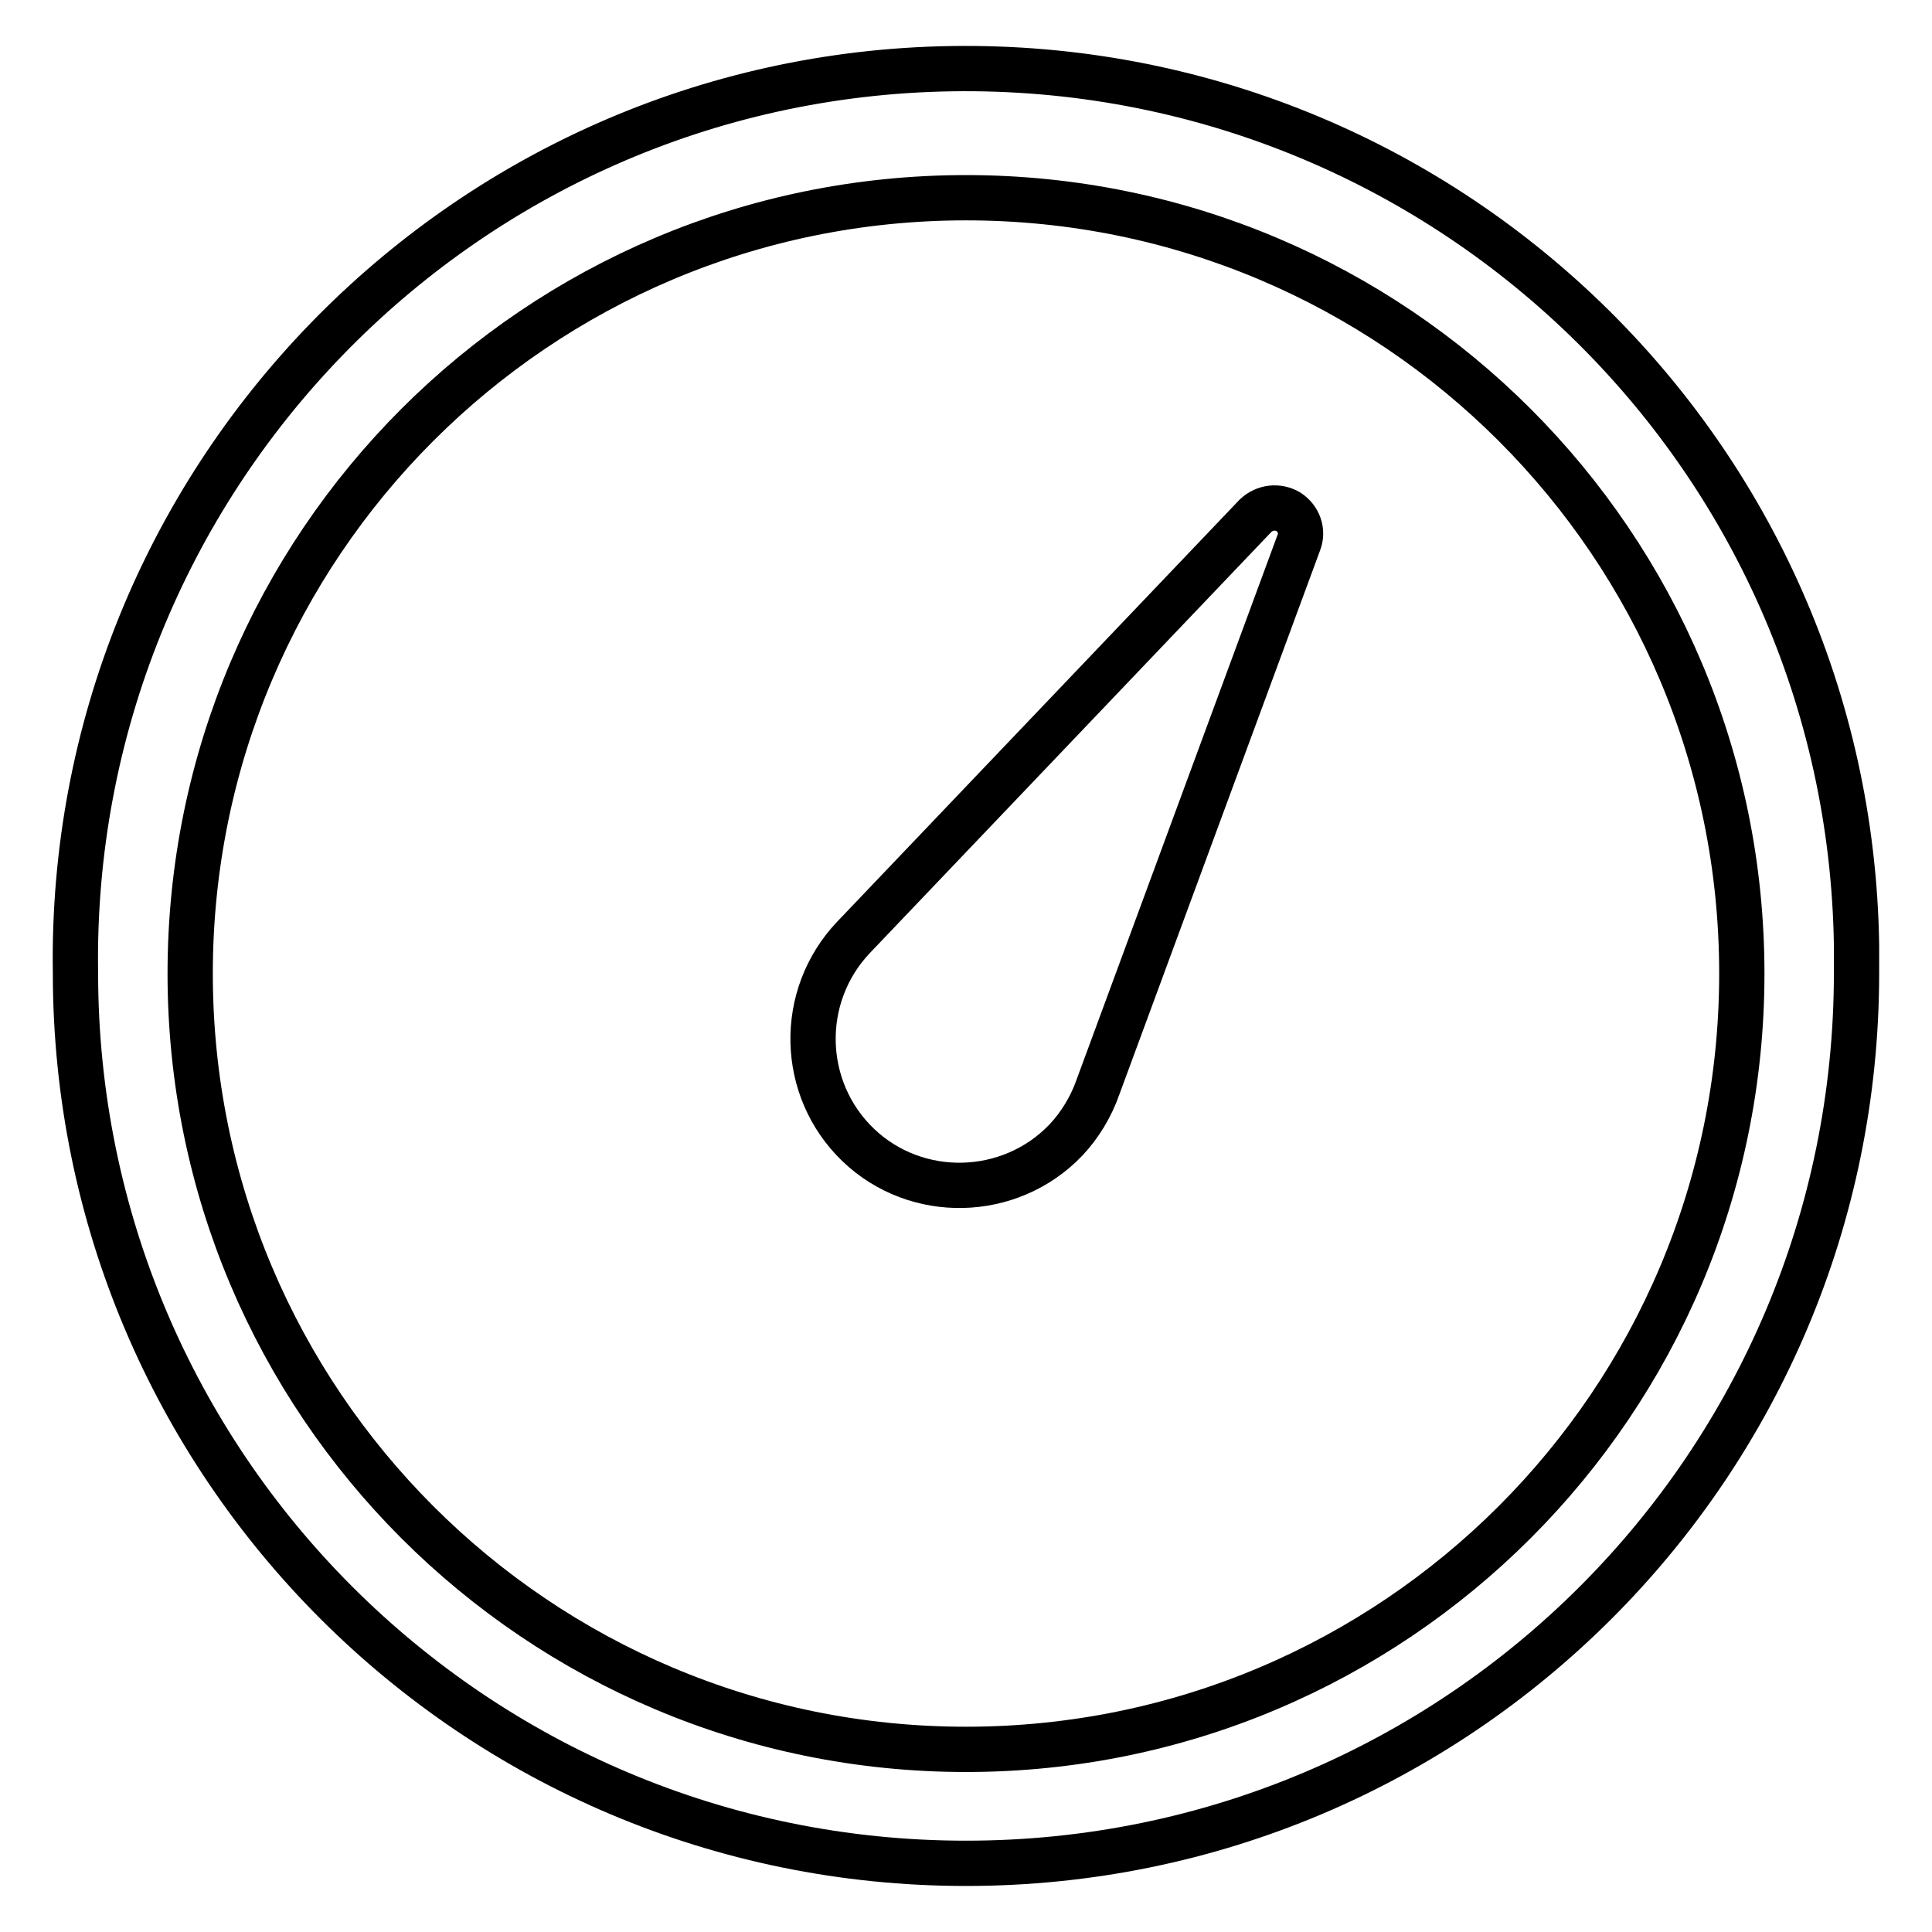
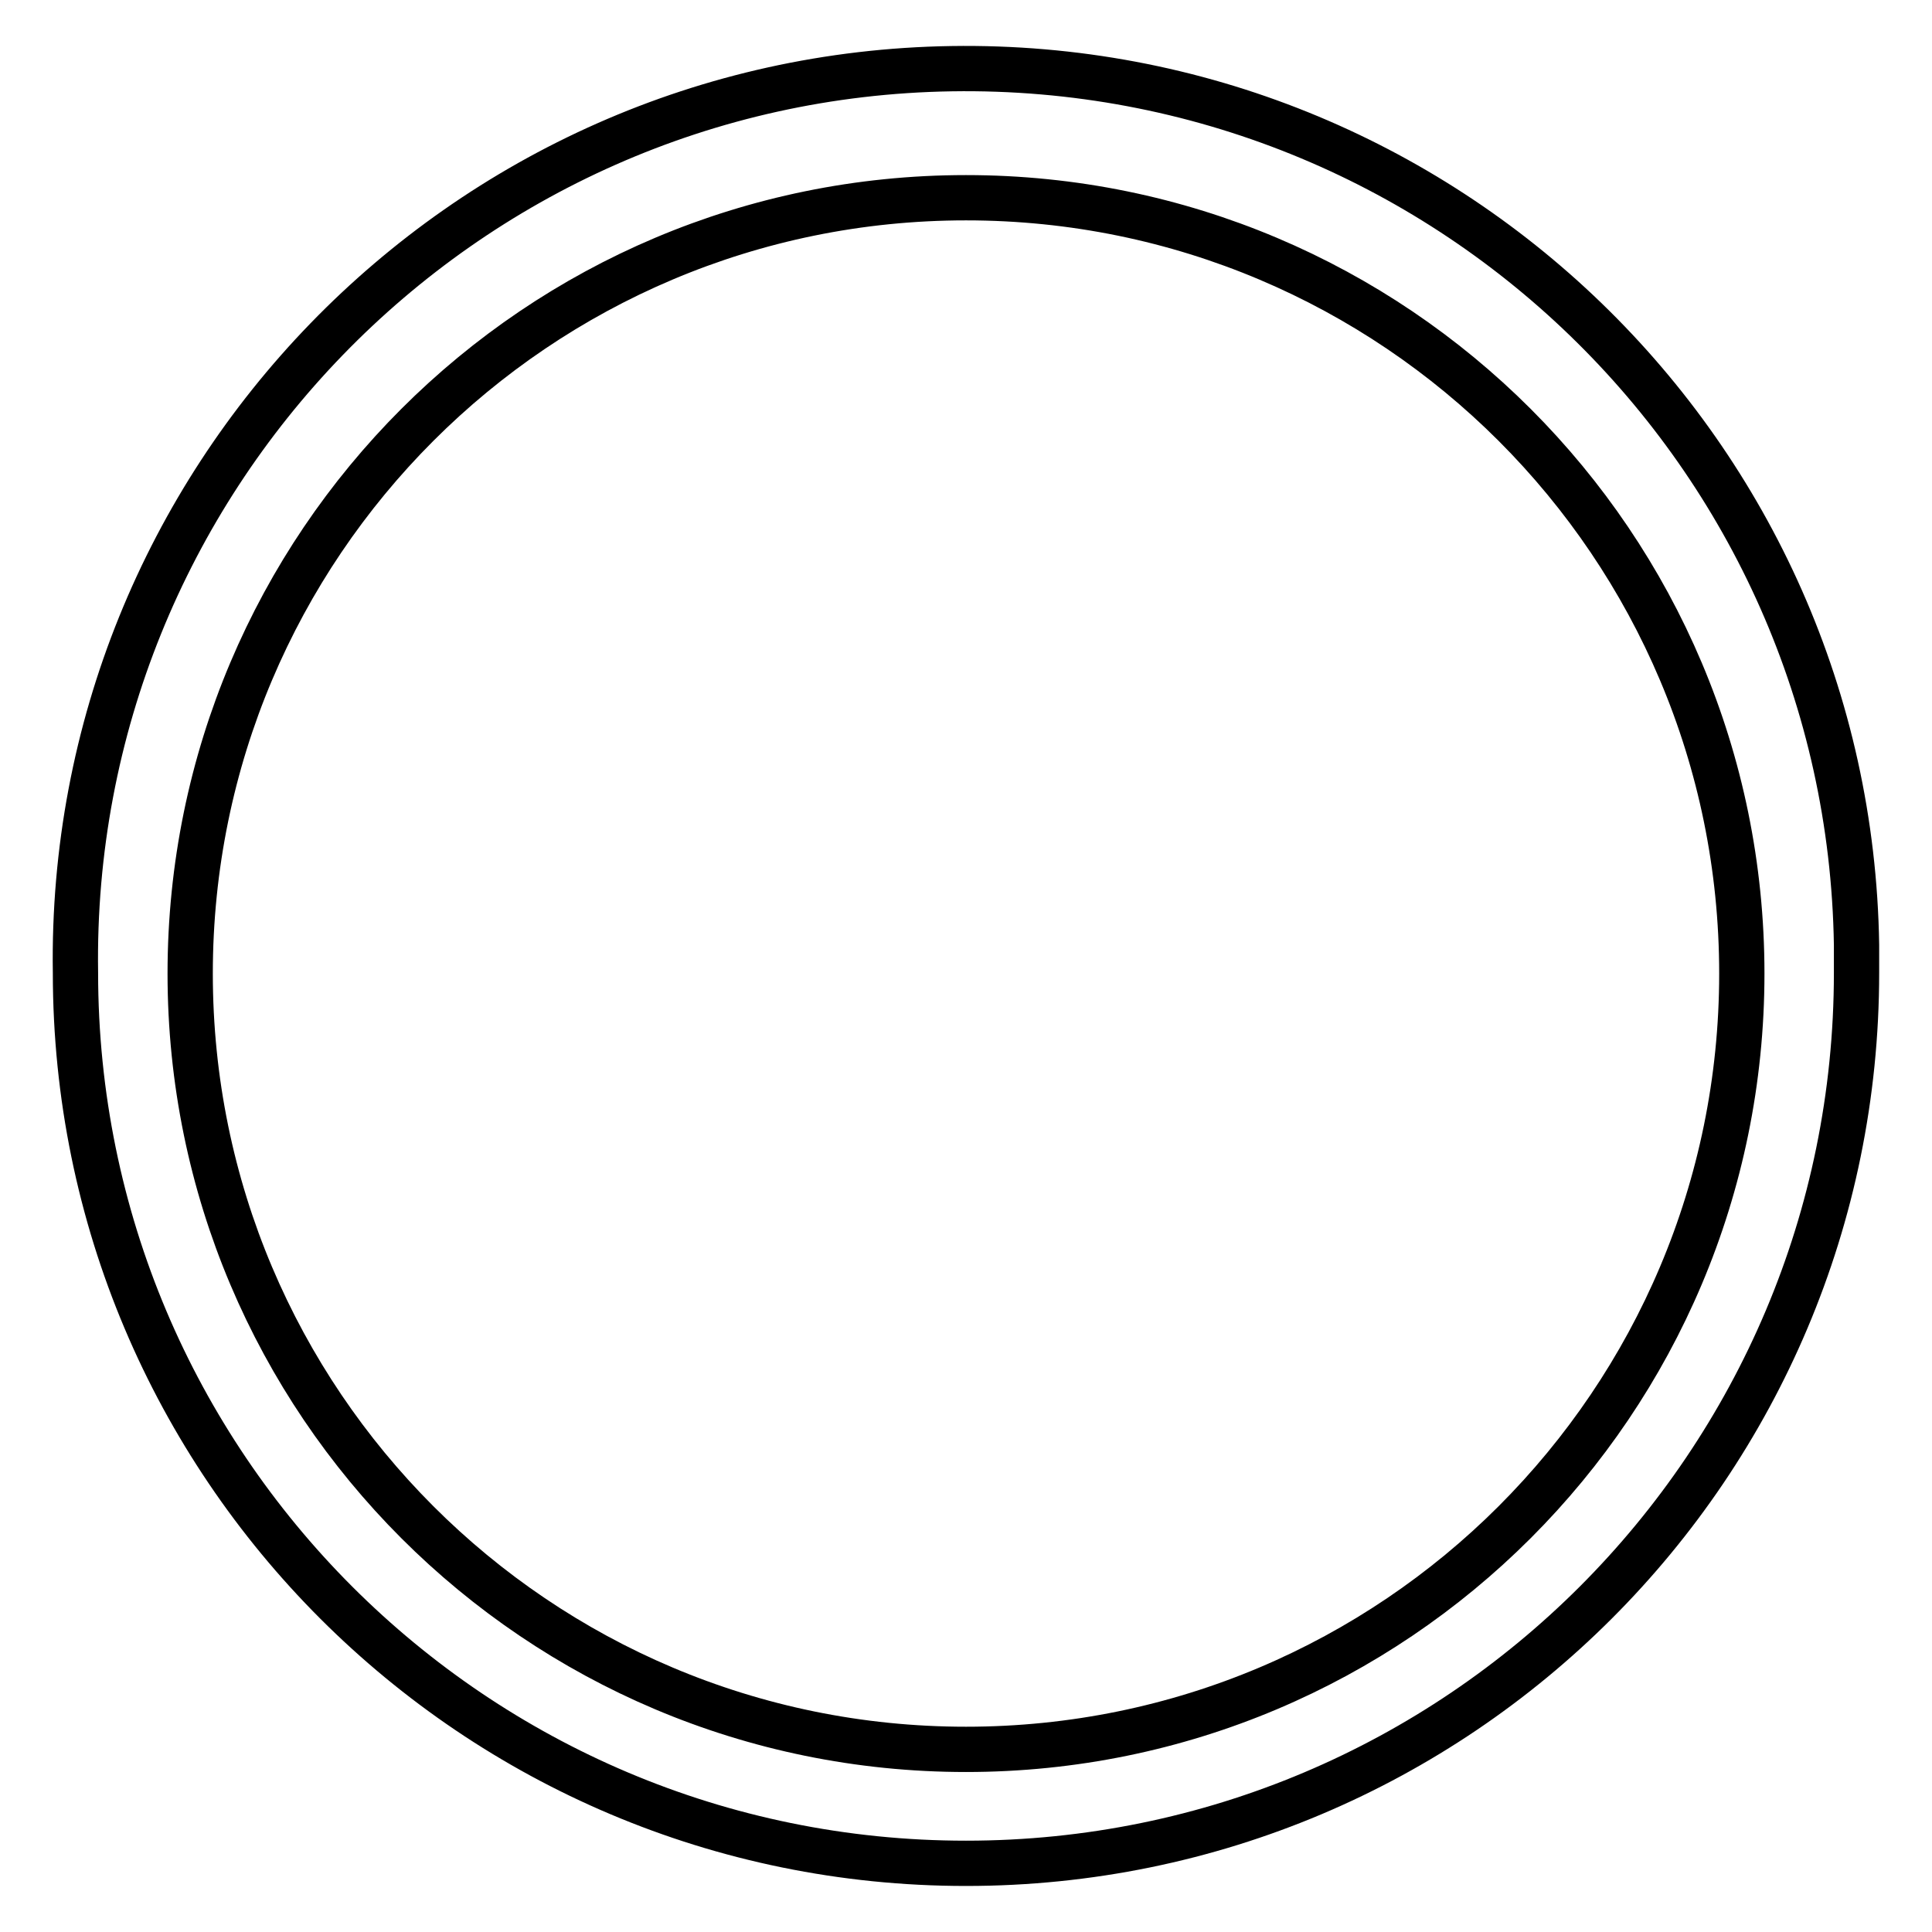
<svg xmlns="http://www.w3.org/2000/svg" version="1.1" x="0px" y="0px" viewBox="0 0 256 256" enable-background="new 0 0 256 256" xml:space="preserve">
  <g>
    <path stroke-width="6" fill-opacity="0" stroke="#000000" d="M246,128.9c0,65.2-52.8,118-118,118s-118-52.8-118-118C9,63.8,61,10.1,126.1,9.1 C191.3,8.1,245,60,246,125.2C246,126.5,246,127.7,246,128.9L246,128.9z M128,26.2c-56.8,0-102.8,46-102.8,102.8 c0,56.8,46,102.8,102.8,102.8s102.8-46,102.8-102.8C230.8,72.2,184.8,26.2,128,26.2L128,26.2z" />
-     <path stroke-width="6" fill-opacity="0" stroke="#000000" d="M166.4,68.3l-53.3,55.9c-7.4,7.8-7.1,20.1,0.6,27.5s20.1,7.1,27.5-0.6c1.9-2,3.4-4.5,4.3-7.1l26.6-72.1 c0.6-1.5,0-3.2-1.4-4.1C169.3,67,167.6,67.2,166.4,68.3z" />
  </g>
</svg>